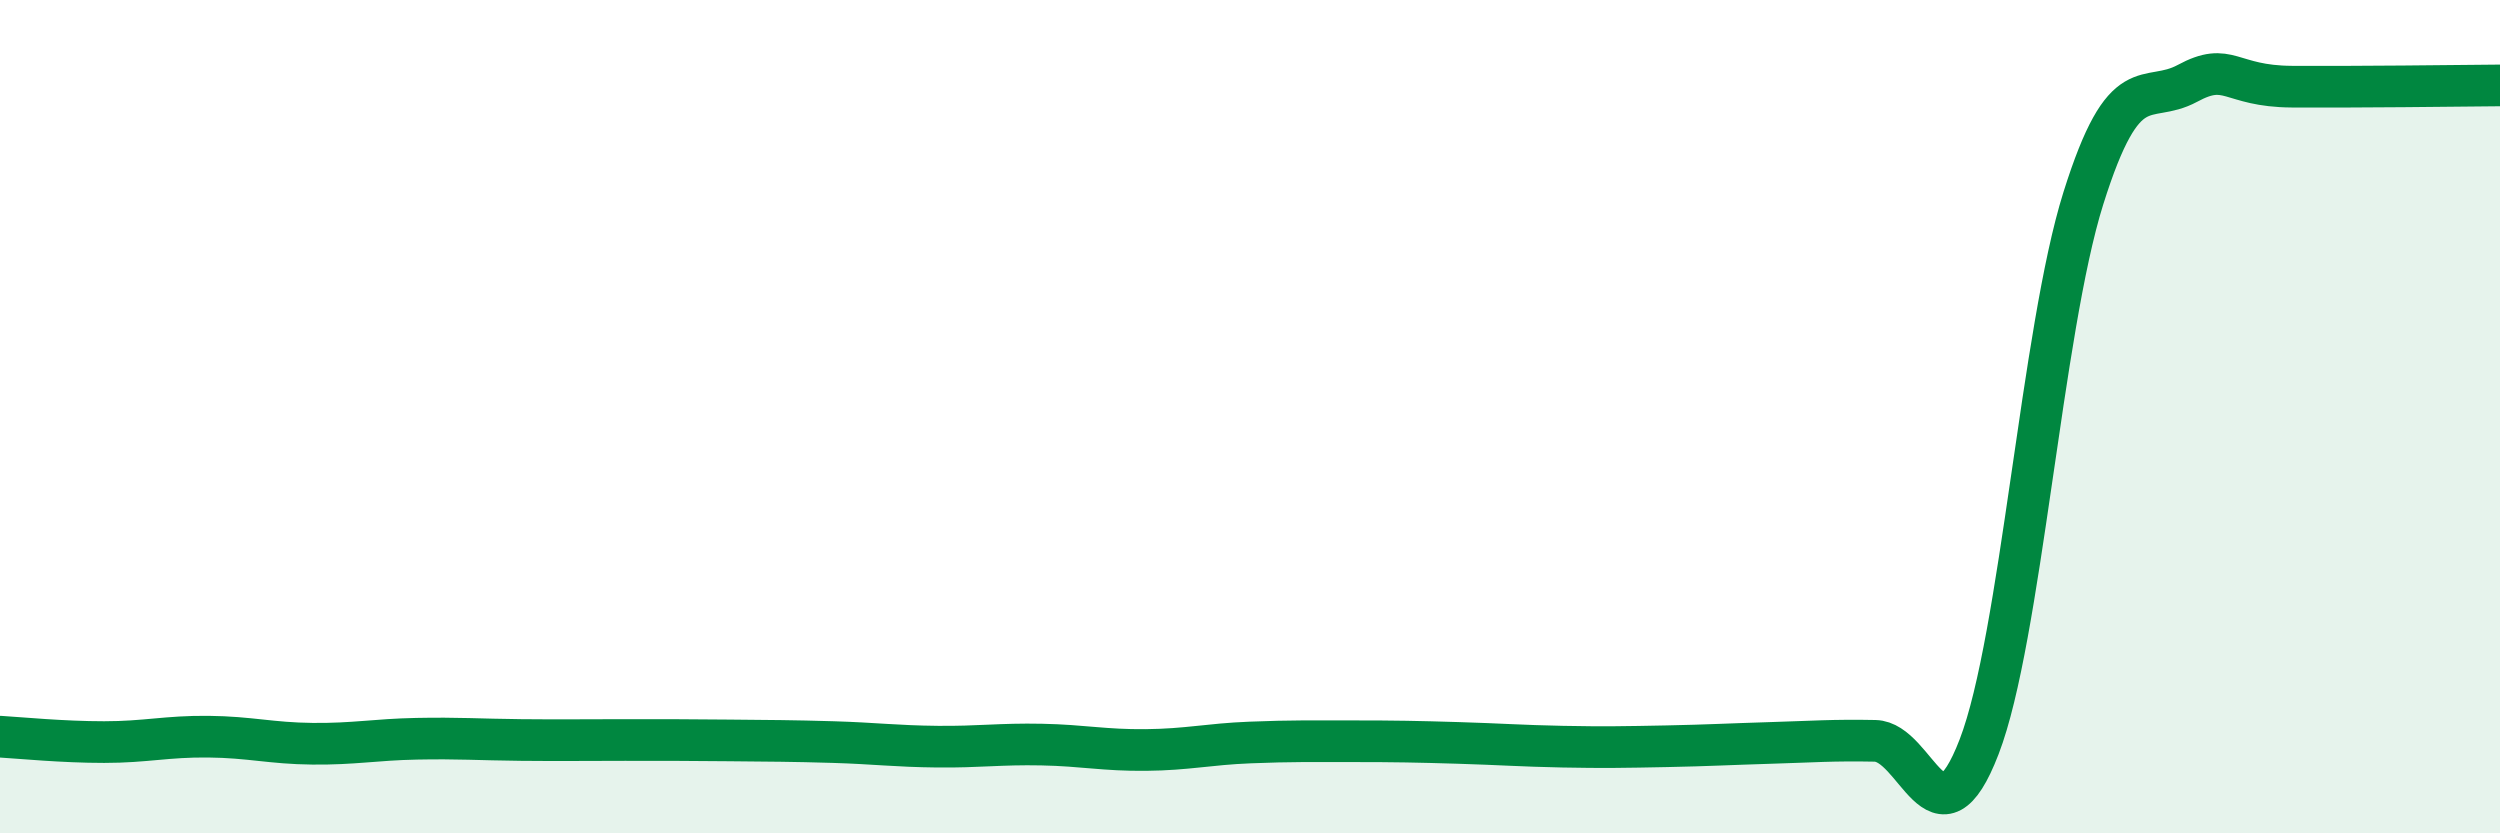
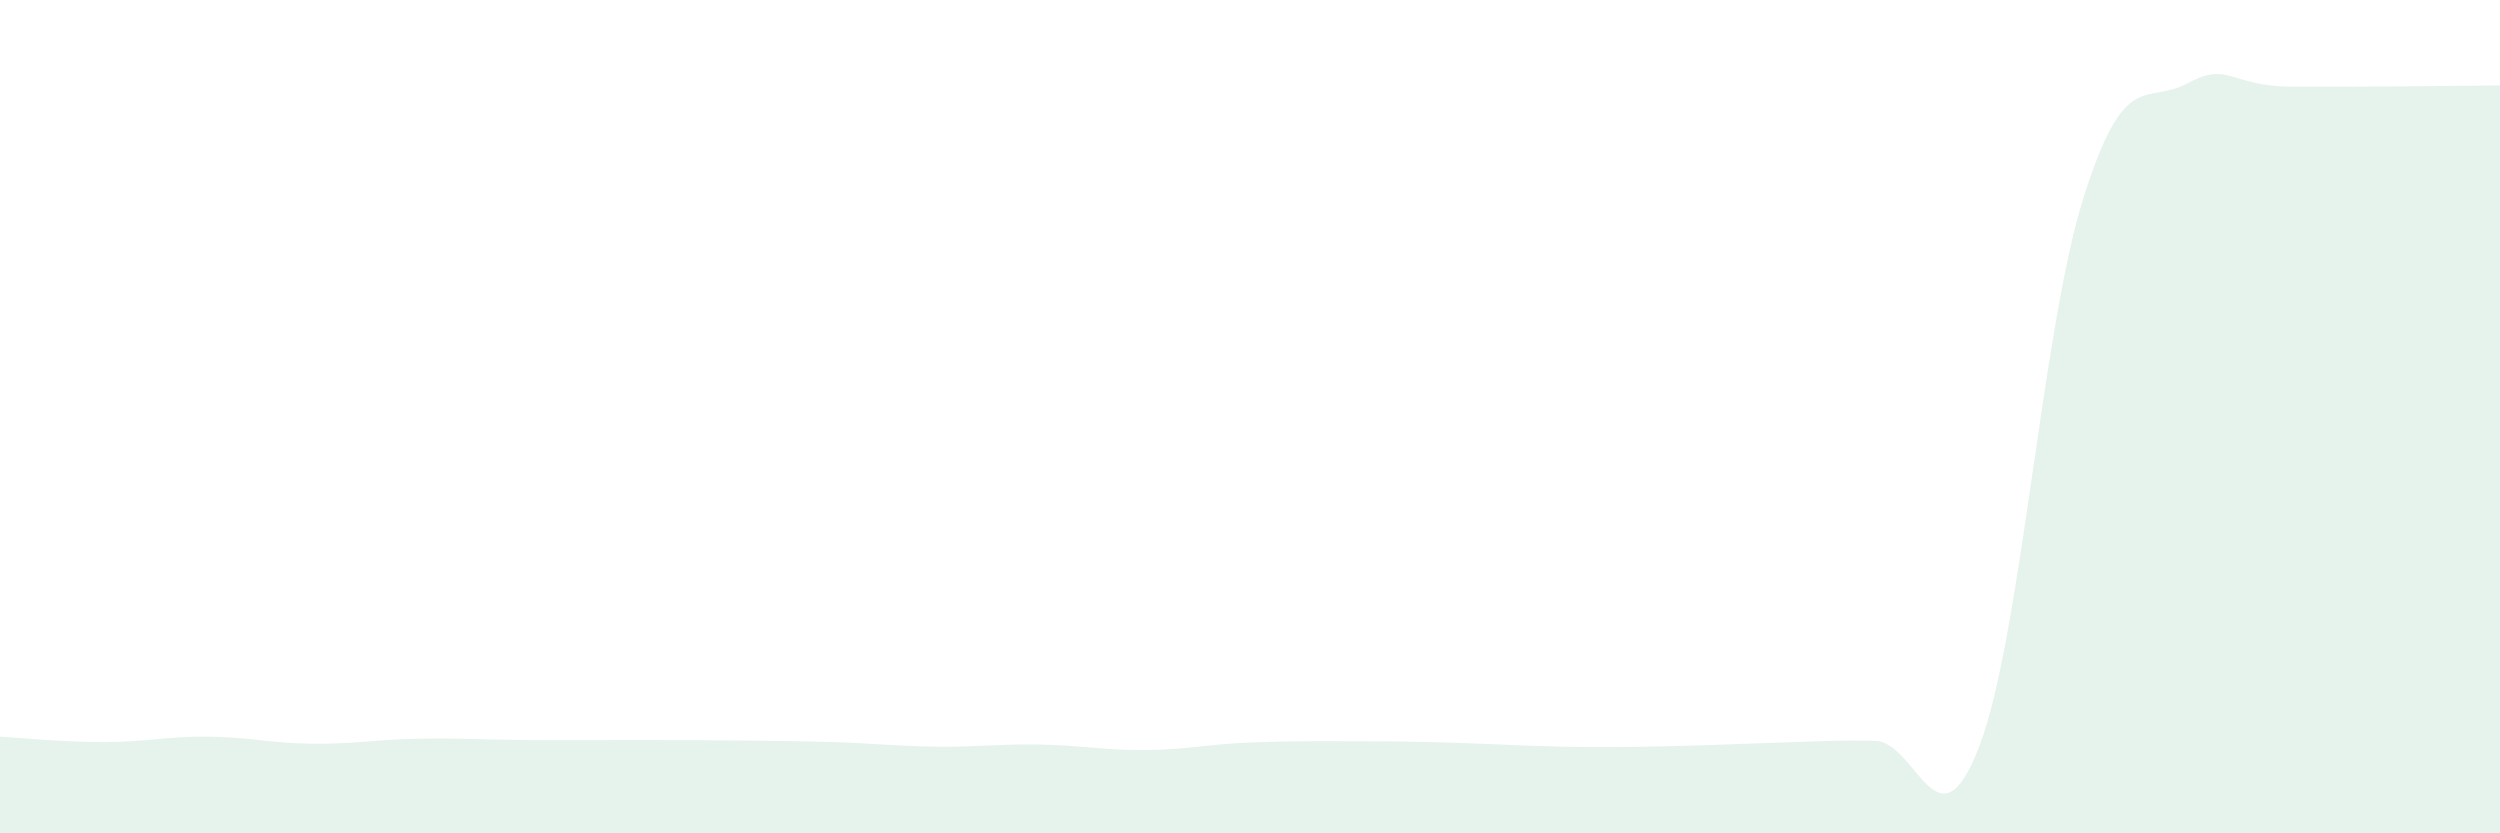
<svg xmlns="http://www.w3.org/2000/svg" width="60" height="20" viewBox="0 0 60 20">
  <path d="M 0,17.68 C 0.5,17.71 1.5,17.81 2.5,17.81 C 3.5,17.81 4,17.67 5,17.68 C 6,17.69 6.5,17.84 7.5,17.85 C 8.5,17.86 9,17.75 10,17.73 C 11,17.71 11.5,17.75 12.5,17.76 C 13.5,17.77 14,17.76 15,17.76 C 16,17.76 16.5,17.76 17.5,17.77 C 18.5,17.78 19,17.78 20,17.81 C 21,17.84 21.5,17.91 22.5,17.92 C 23.5,17.93 24,17.85 25,17.87 C 26,17.89 26.5,18.01 27.5,18 C 28.5,17.99 29,17.86 30,17.82 C 31,17.78 31.5,17.79 32.5,17.79 C 33.5,17.79 34,17.8 35,17.83 C 36,17.86 36.5,17.9 37.5,17.92 C 38.5,17.94 39,17.93 40,17.91 C 41,17.89 41.5,17.86 42.5,17.83 C 43.5,17.8 44,17.76 45,17.78 C 46,17.8 46.5,20.52 47.5,17.92 C 48.5,15.32 49,7.94 50,4.76 C 51,1.58 51.5,2.54 52.5,2 C 53.5,1.46 53.5,2.07 55,2.08 C 56.5,2.09 59,2.06 60,2.05L60 20L0 20Z" fill="#008740" opacity="0.1" stroke-linecap="round" stroke-linejoin="round" />
-   <path d="M 0,17.68 C 0.5,17.71 1.5,17.81 2.5,17.81 C 3.5,17.81 4,17.67 5,17.68 C 6,17.69 6.5,17.84 7.5,17.85 C 8.5,17.86 9,17.75 10,17.73 C 11,17.71 11.5,17.75 12.5,17.76 C 13.5,17.77 14,17.76 15,17.76 C 16,17.76 16.5,17.76 17.5,17.77 C 18.5,17.78 19,17.78 20,17.81 C 21,17.84 21.5,17.91 22.5,17.92 C 23.5,17.93 24,17.85 25,17.87 C 26,17.89 26.5,18.01 27.5,18 C 28.5,17.99 29,17.86 30,17.82 C 31,17.78 31.5,17.79 32.5,17.79 C 33.5,17.79 34,17.8 35,17.83 C 36,17.86 36.5,17.9 37.5,17.92 C 38.5,17.94 39,17.93 40,17.91 C 41,17.89 41.5,17.86 42.5,17.83 C 43.5,17.8 44,17.76 45,17.78 C 46,17.8 46.5,20.52 47.5,17.92 C 48.5,15.32 49,7.94 50,4.76 C 51,1.58 51.5,2.54 52.5,2 C 53.5,1.46 53.5,2.07 55,2.08 C 56.5,2.09 59,2.06 60,2.05" stroke="#008740" stroke-width="1" fill="none" stroke-linecap="round" stroke-linejoin="round" />
</svg>